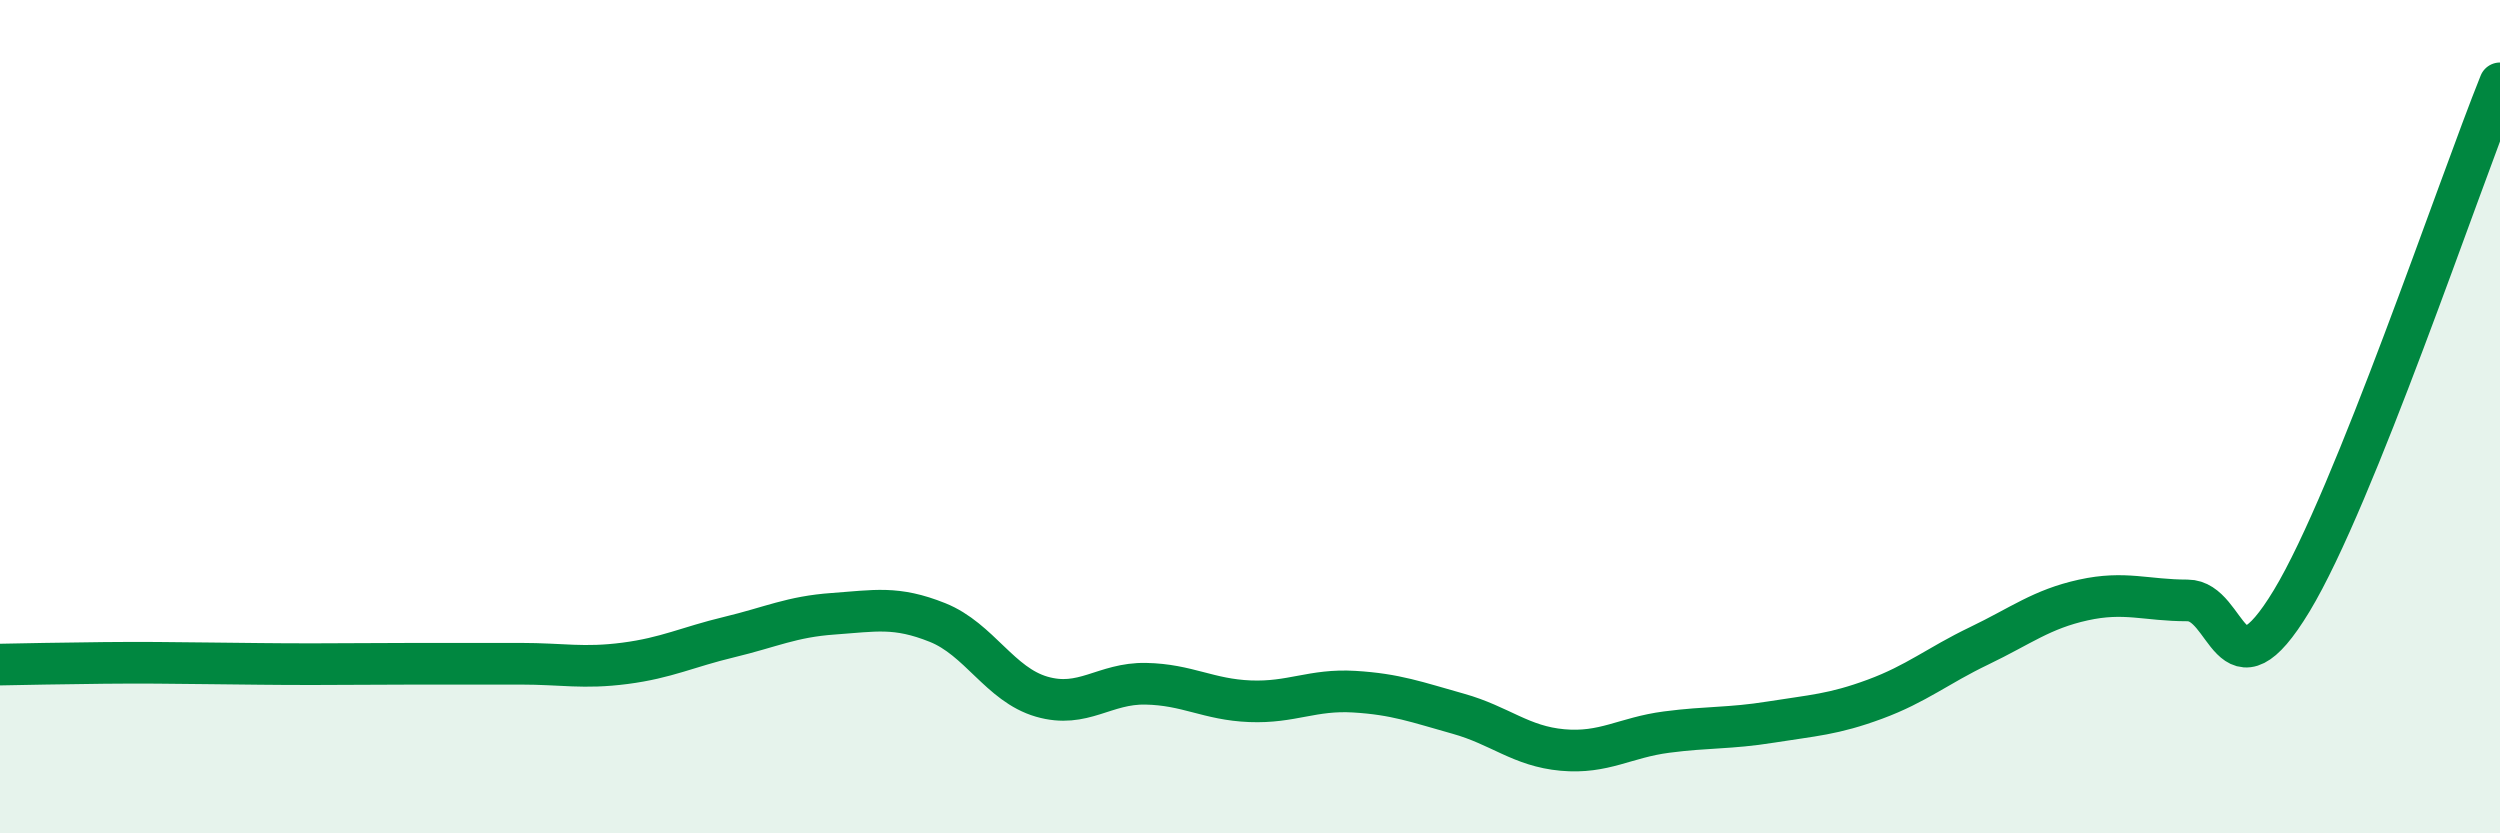
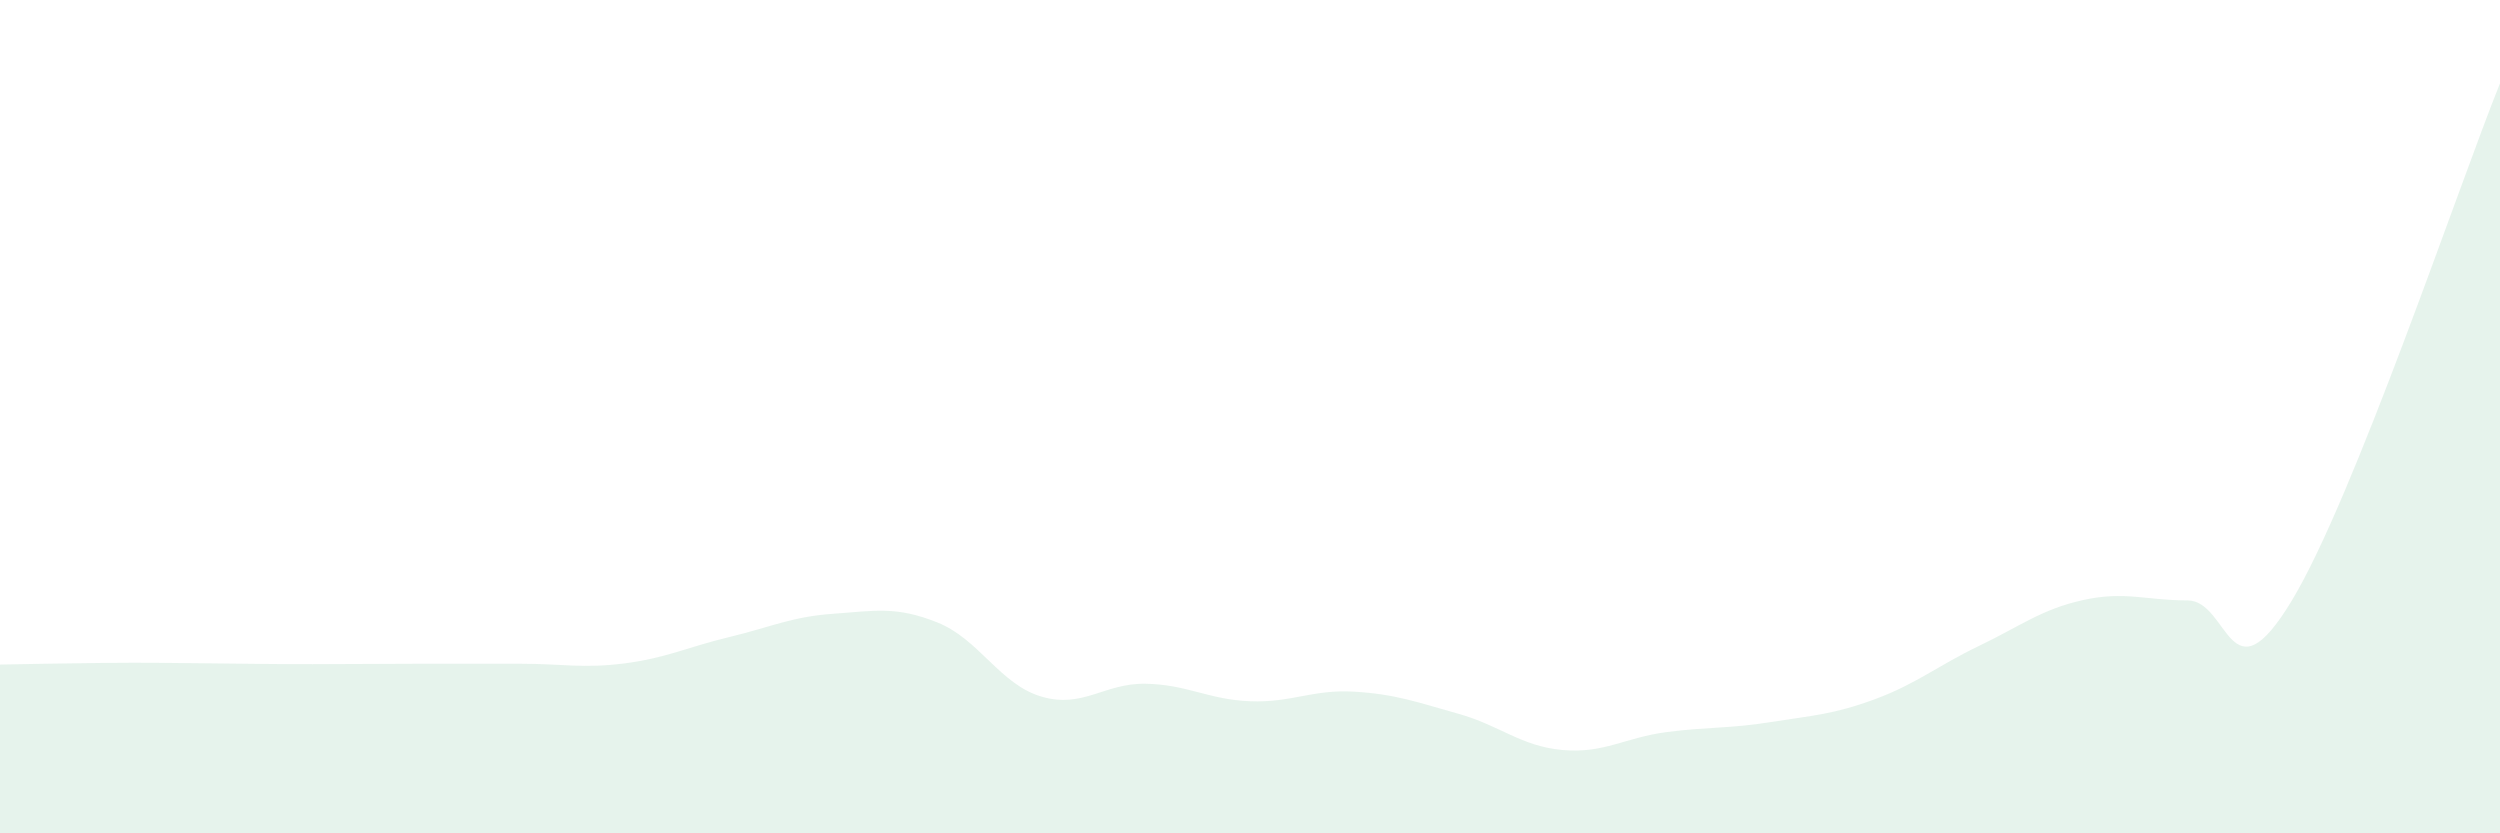
<svg xmlns="http://www.w3.org/2000/svg" width="60" height="20" viewBox="0 0 60 20">
  <path d="M 0,15.95 C 0.5,15.94 1.5,15.92 2.5,15.91 C 3.5,15.9 4,15.91 5,15.92 C 6,15.93 6.5,15.94 7.5,15.94 C 8.5,15.94 9,15.93 10,15.93 C 11,15.93 11.5,15.93 12.5,15.93 C 13.5,15.93 14,16.05 15,15.92 C 16,15.79 16.5,15.53 17.5,15.29 C 18.5,15.05 19,14.8 20,14.73 C 21,14.66 21.5,14.54 22.5,14.94 C 23.5,15.34 24,16.43 25,16.72 C 26,17.01 26.5,16.39 27.5,16.41 C 28.5,16.43 29,16.79 30,16.83 C 31,16.87 31.5,16.54 32.5,16.6 C 33.5,16.66 34,16.85 35,17.13 C 36,17.41 36.5,17.91 37.5,18 C 38.5,18.09 39,17.7 40,17.57 C 41,17.44 41.5,17.49 42.5,17.33 C 43.5,17.17 44,17.15 45,16.78 C 46,16.41 46.5,15.98 47.5,15.5 C 48.5,15.02 49,14.62 50,14.4 C 51,14.18 51.5,14.41 52.5,14.41 C 53.5,14.41 53.5,16.9 55,14.42 C 56.5,11.94 59,4.48 60,2L60 20L0 20Z" fill="#008740" opacity="0.1" stroke-linecap="round" stroke-linejoin="round" />
-   <path d="M 0,15.95 C 0.5,15.94 1.5,15.92 2.5,15.91 C 3.5,15.9 4,15.91 5,15.92 C 6,15.93 6.5,15.94 7.5,15.94 C 8.5,15.94 9,15.93 10,15.93 C 11,15.93 11.5,15.93 12.5,15.93 C 13.5,15.93 14,16.05 15,15.92 C 16,15.79 16.5,15.53 17.5,15.29 C 18.5,15.05 19,14.8 20,14.73 C 21,14.66 21.5,14.54 22.5,14.94 C 23.5,15.34 24,16.43 25,16.72 C 26,17.01 26.5,16.39 27.5,16.41 C 28.5,16.43 29,16.79 30,16.83 C 31,16.87 31.5,16.54 32.5,16.6 C 33.5,16.66 34,16.85 35,17.13 C 36,17.41 36.5,17.91 37.5,18 C 38.5,18.09 39,17.7 40,17.57 C 41,17.44 41.5,17.49 42.5,17.33 C 43.5,17.17 44,17.15 45,16.78 C 46,16.41 46.5,15.98 47.5,15.5 C 48.5,15.02 49,14.62 50,14.4 C 51,14.18 51.5,14.41 52.5,14.41 C 53.5,14.41 53.5,16.9 55,14.42 C 56.5,11.94 59,4.48 60,2" stroke="#008740" stroke-width="1" fill="none" stroke-linecap="round" stroke-linejoin="round" />
</svg>